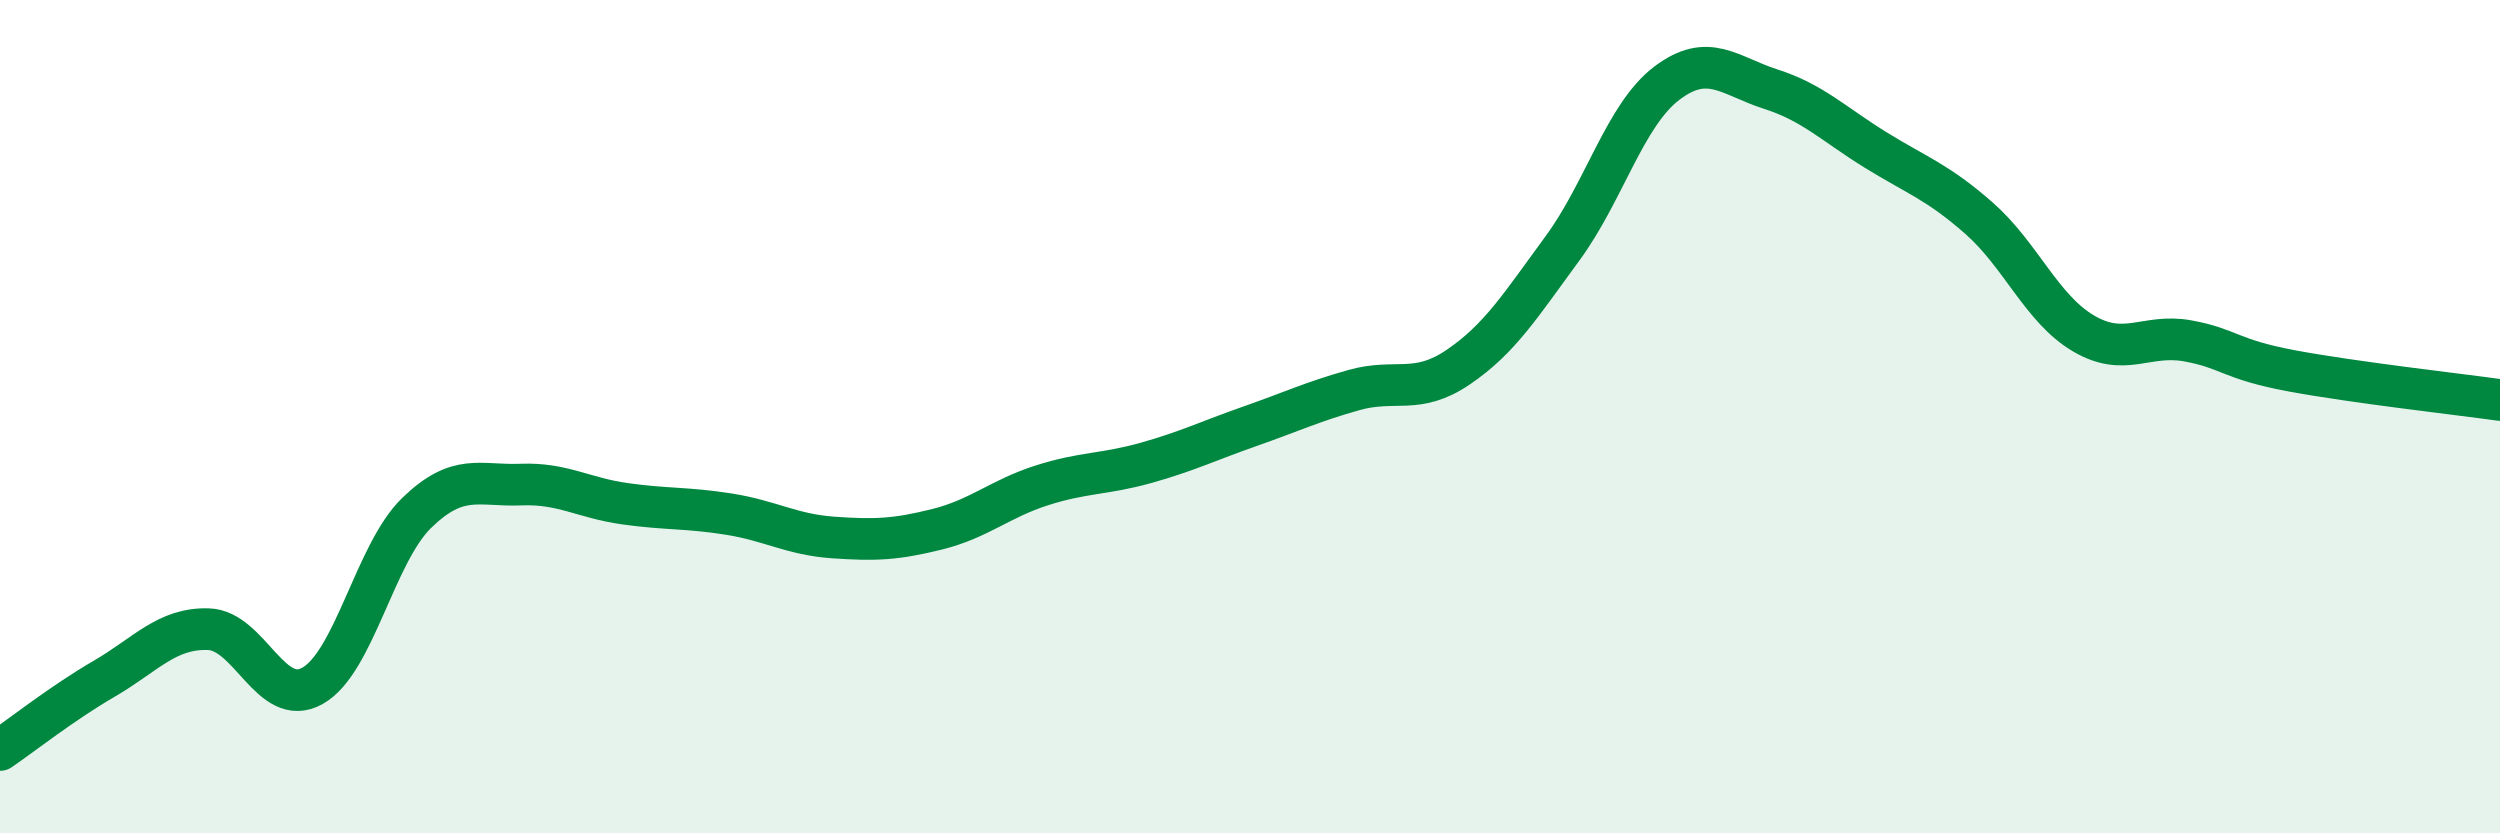
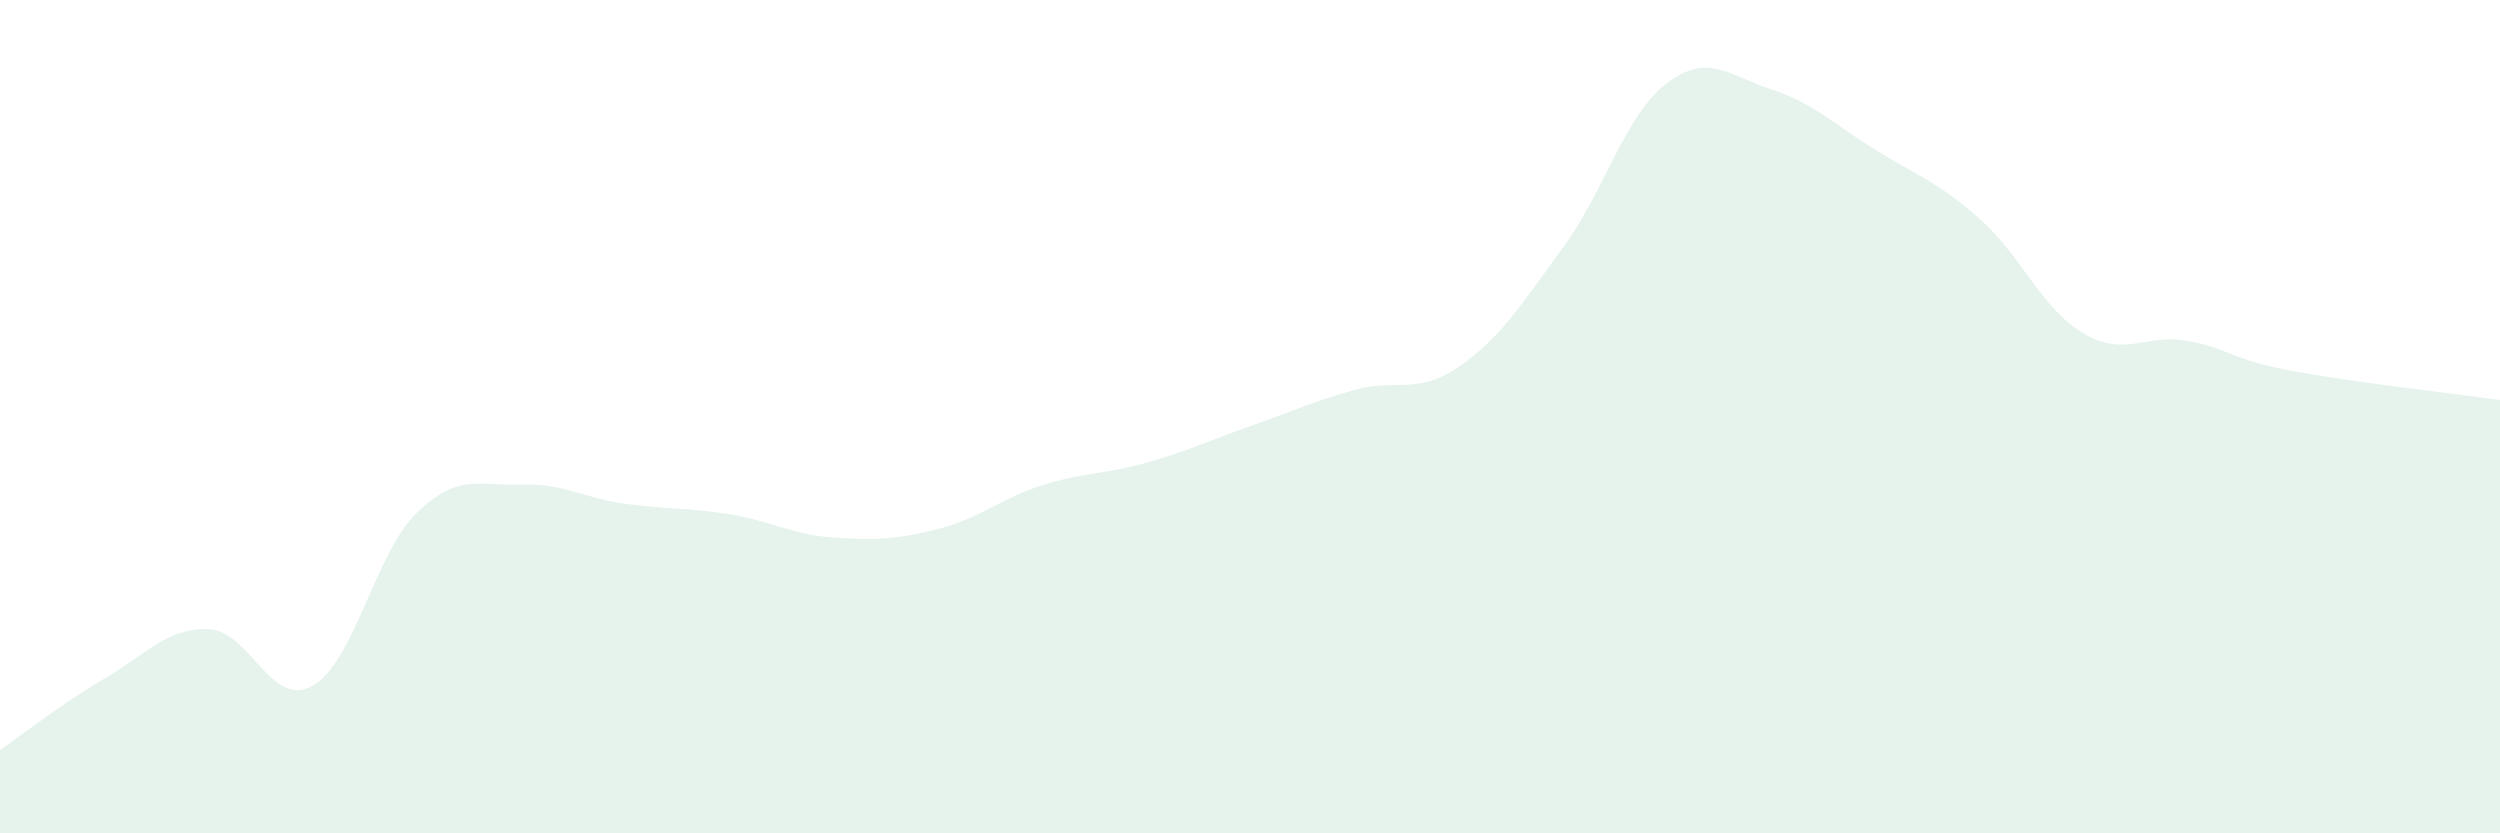
<svg xmlns="http://www.w3.org/2000/svg" width="60" height="20" viewBox="0 0 60 20">
  <path d="M 0,18 C 0.5,17.66 1.5,16.87 2.5,16.29 C 3.5,15.71 4,15.07 5,15.1 C 6,15.13 6.5,17.02 7.5,16.46 C 8.5,15.9 9,13.28 10,12.31 C 11,11.34 11.5,11.67 12.5,11.63 C 13.5,11.59 14,11.95 15,12.09 C 16,12.23 16.5,12.18 17.5,12.34 C 18.5,12.5 19,12.83 20,12.9 C 21,12.97 21.5,12.95 22.5,12.7 C 23.5,12.45 24,11.97 25,11.65 C 26,11.33 26.5,11.39 27.5,11.11 C 28.5,10.83 29,10.58 30,10.23 C 31,9.88 31.5,9.64 32.5,9.36 C 33.5,9.08 34,9.49 35,8.81 C 36,8.13 36.5,7.32 37.5,5.96 C 38.5,4.6 39,2.76 40,2 C 41,1.24 41.5,1.82 42.5,2.14 C 43.5,2.46 44,2.97 45,3.59 C 46,4.21 46.5,4.36 47.5,5.24 C 48.5,6.12 49,7.41 50,8 C 51,8.59 51.5,8 52.5,8.18 C 53.5,8.36 53.5,8.62 55,8.9 C 56.5,9.18 59,9.46 60,9.6L60 20L0 20Z" fill="#008740" opacity="0.1" stroke-linecap="round" stroke-linejoin="round" />
-   <path d="M 0,18 C 0.5,17.66 1.5,16.87 2.5,16.29 C 3.5,15.71 4,15.07 5,15.1 C 6,15.13 6.5,17.02 7.5,16.46 C 8.5,15.9 9,13.28 10,12.31 C 11,11.34 11.5,11.67 12.5,11.63 C 13.5,11.59 14,11.95 15,12.09 C 16,12.23 16.5,12.18 17.5,12.34 C 18.5,12.5 19,12.83 20,12.9 C 21,12.97 21.5,12.95 22.5,12.7 C 23.5,12.45 24,11.97 25,11.65 C 26,11.33 26.5,11.39 27.5,11.11 C 28.5,10.83 29,10.58 30,10.23 C 31,9.88 31.5,9.64 32.5,9.36 C 33.5,9.08 34,9.49 35,8.81 C 36,8.13 36.5,7.32 37.5,5.96 C 38.5,4.6 39,2.76 40,2 C 41,1.24 41.5,1.82 42.5,2.14 C 43.5,2.46 44,2.97 45,3.59 C 46,4.21 46.5,4.36 47.5,5.24 C 48.5,6.12 49,7.41 50,8 C 51,8.59 51.5,8 52.5,8.18 C 53.5,8.36 53.5,8.62 55,8.9 C 56.5,9.18 59,9.46 60,9.6" stroke="#008740" stroke-width="1" fill="none" stroke-linecap="round" stroke-linejoin="round" />
</svg>